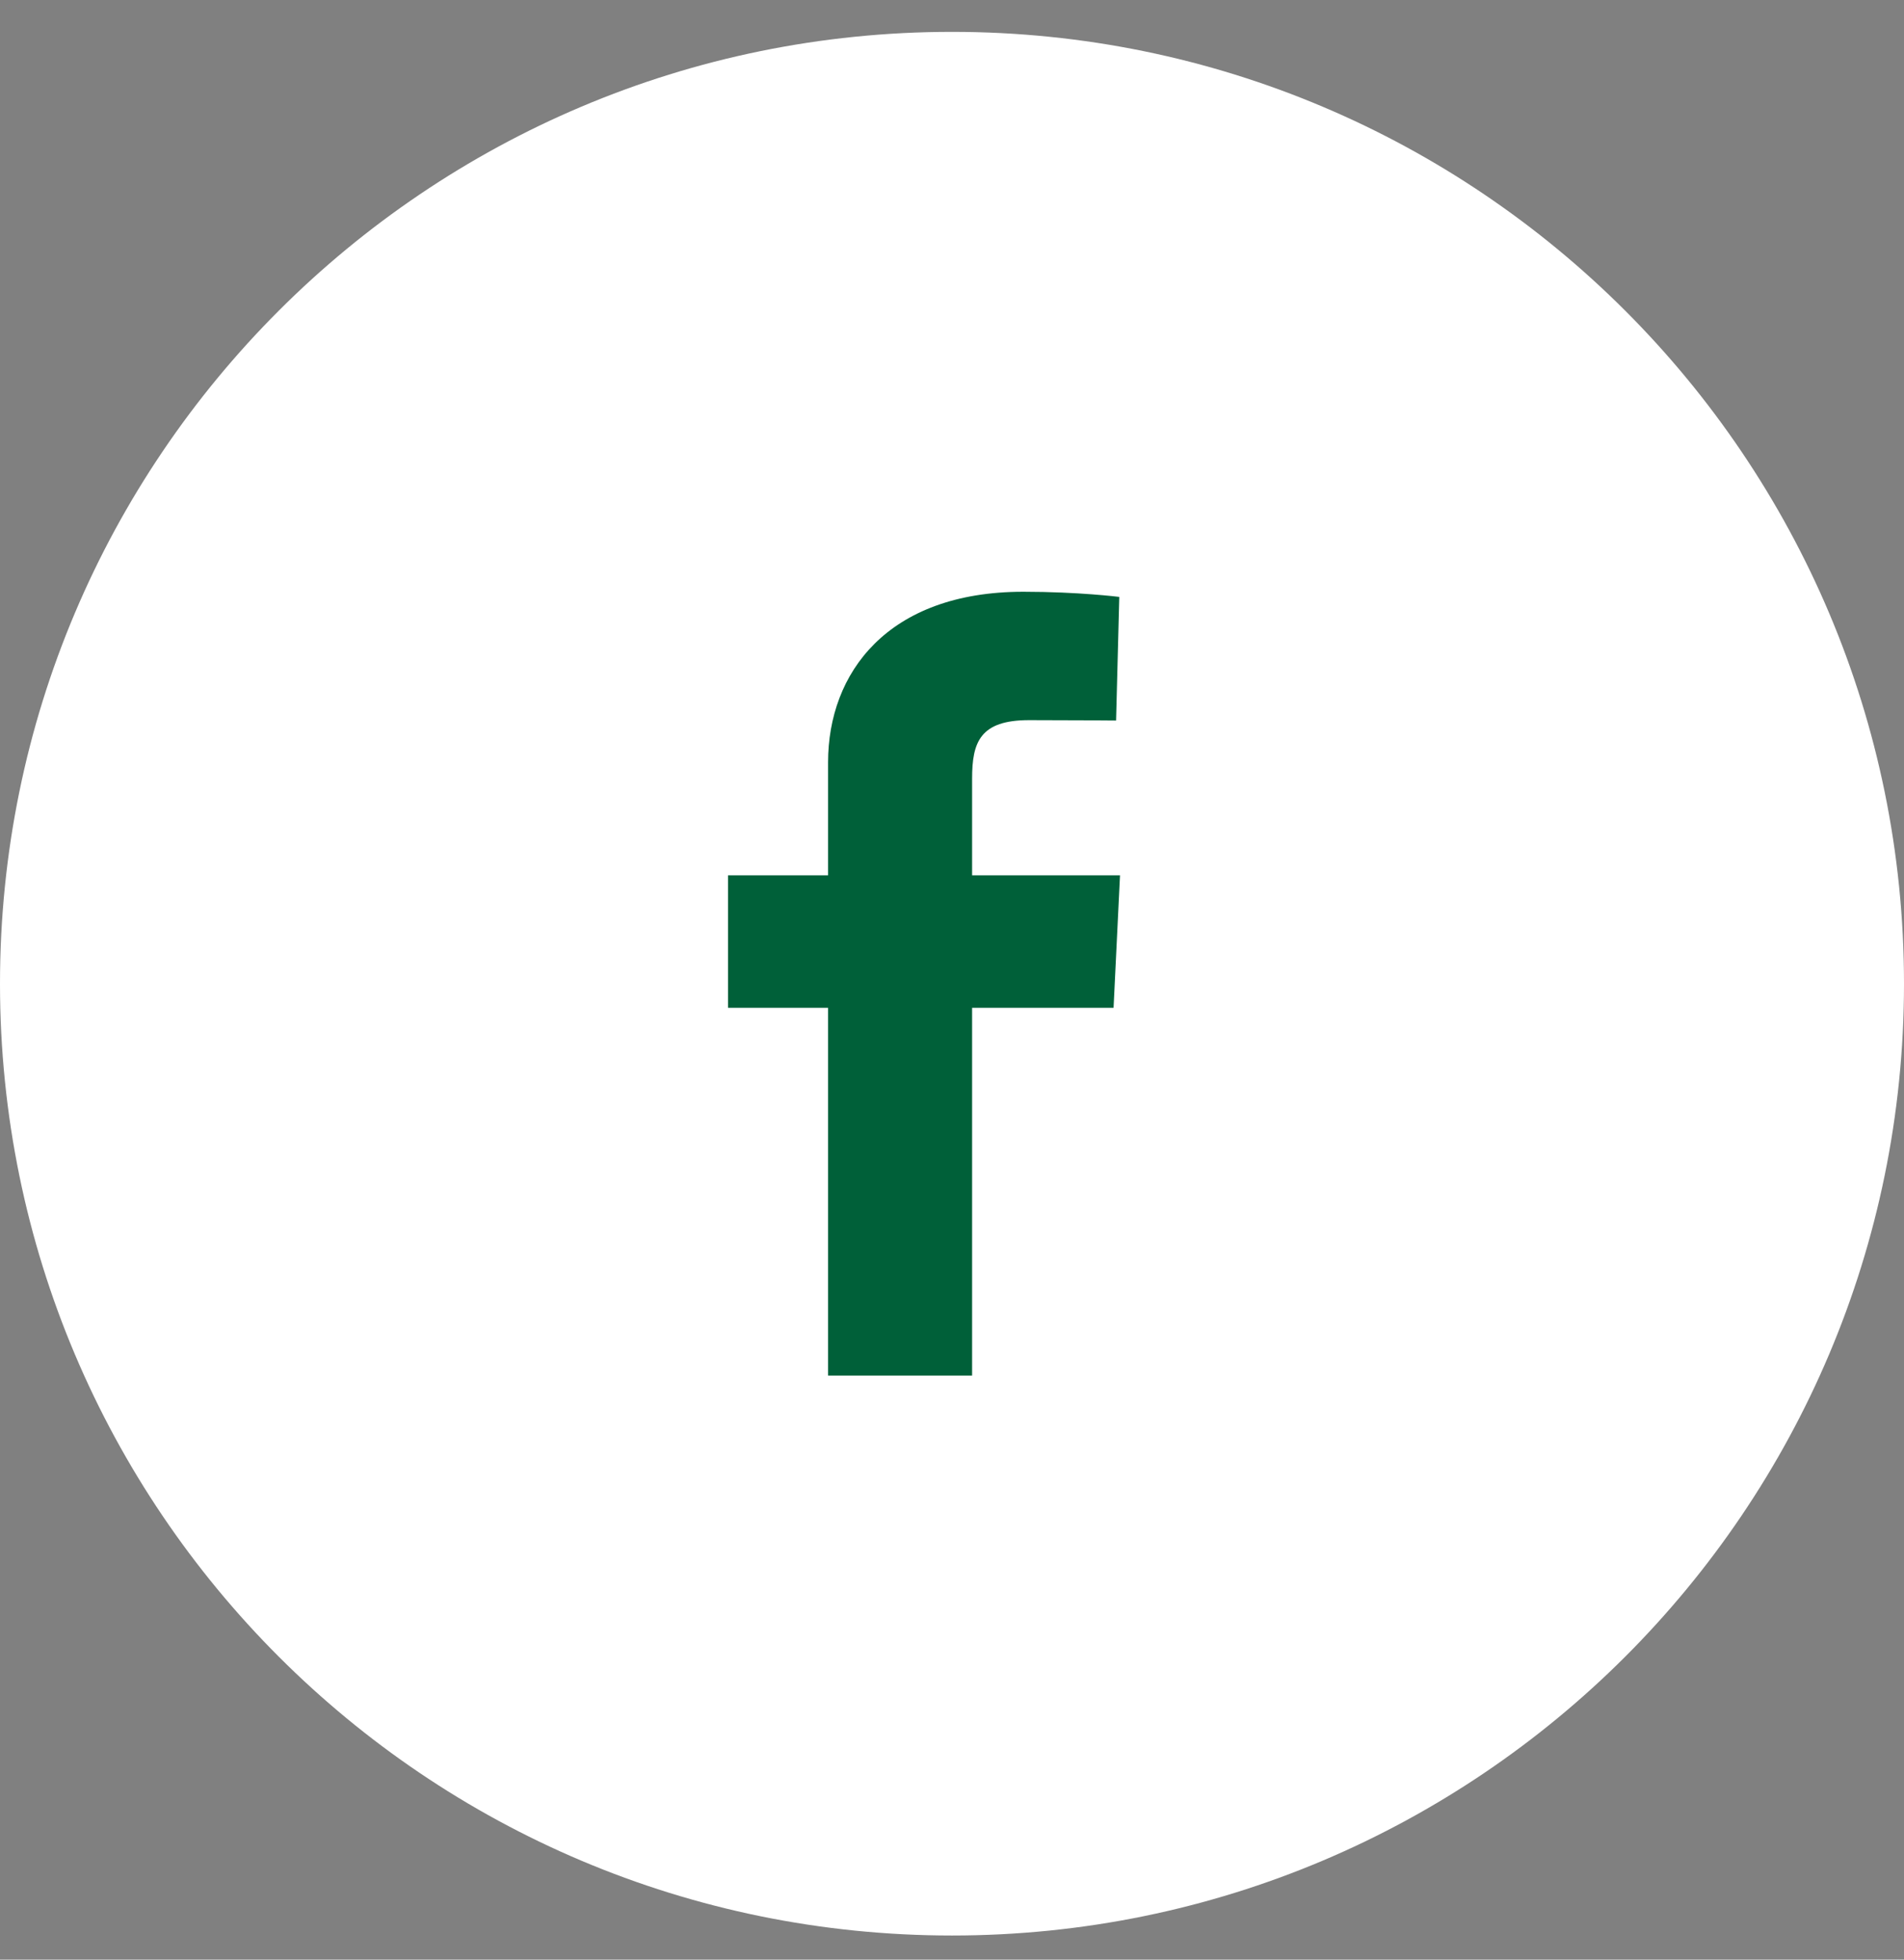
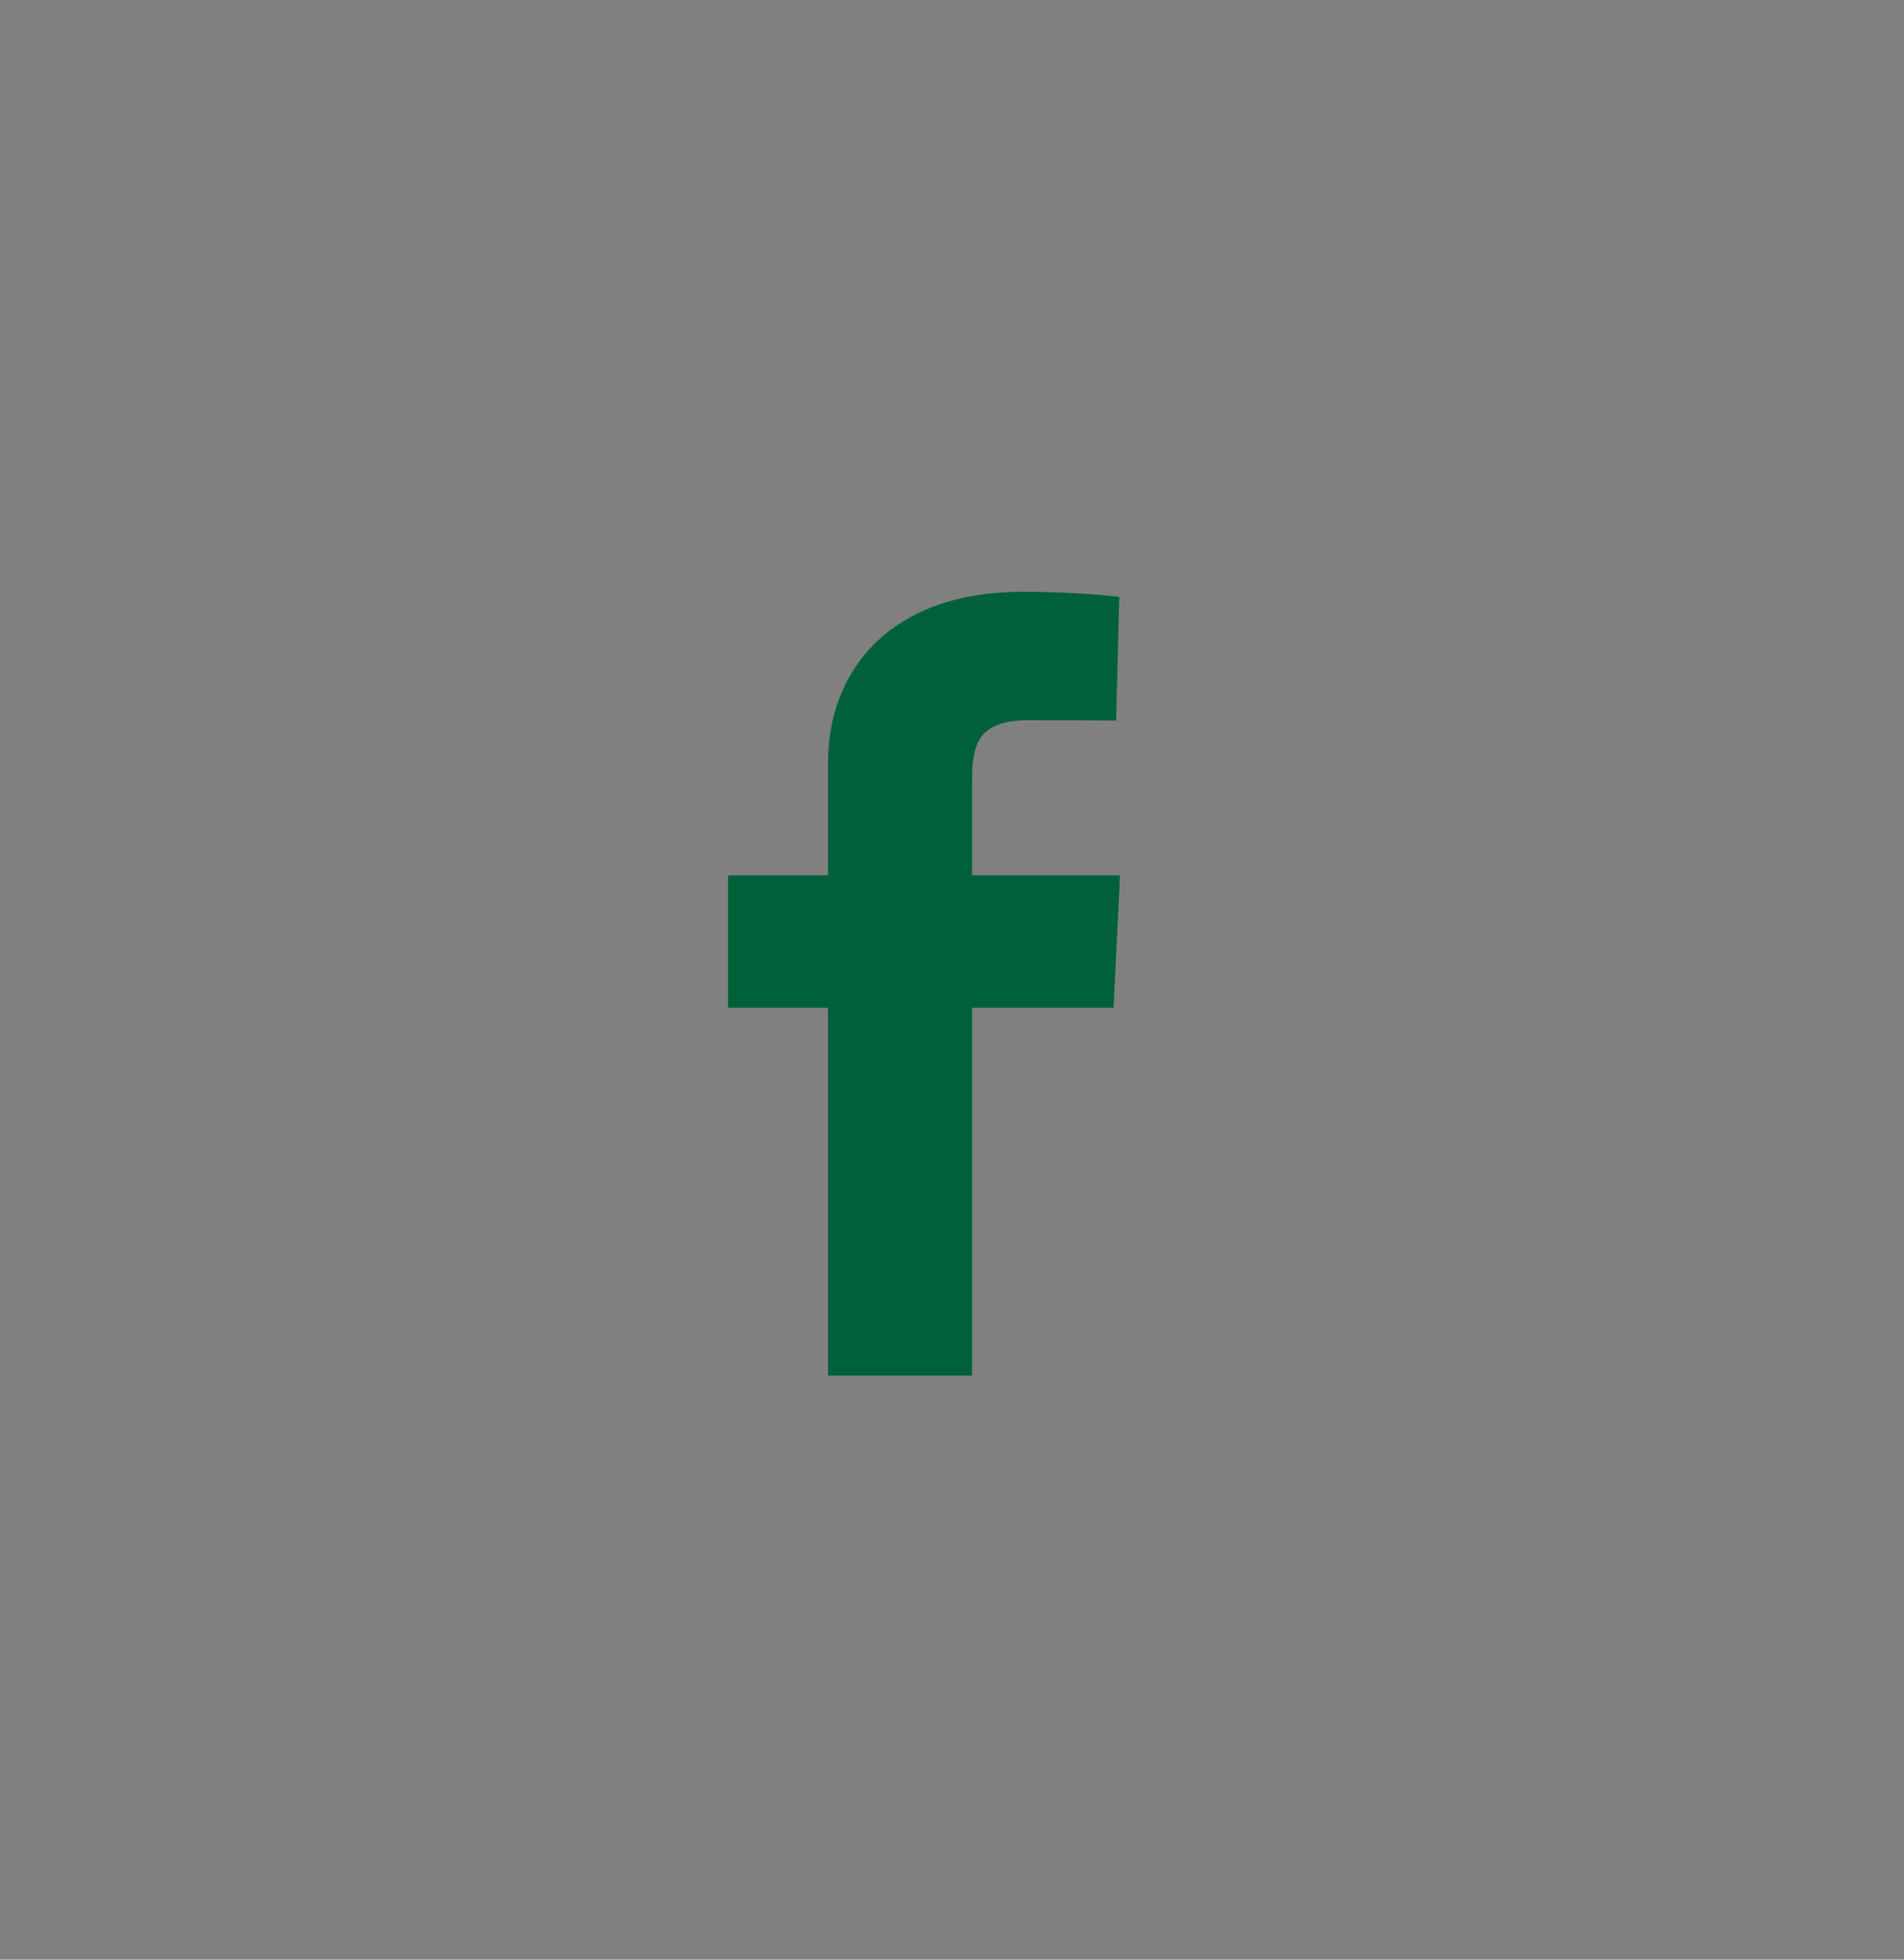
<svg xmlns="http://www.w3.org/2000/svg" width="34" height="35" viewBox="0 0 34 35" fill="none">
  <rect x="0" y="0" width="34" height="35" fill="#808080" stroke="none" />
-   <path d="M0 17.569C0 8.18 7.611 0.569 17 0.569C26.389 0.569 34 8.18 34 17.569C34 26.958 26.389 34.569 17 34.569C7.611 34.569 0 26.958 0 17.569Z" fill="white" />
  <path d="M14.787 24.569V18H13V15.634H14.787V13.614C14.787 12.027 15.842 10.569 18.274 10.569C19.259 10.569 19.987 10.661 19.987 10.661L19.93 12.869C19.93 12.869 19.187 12.862 18.377 12.862C17.5 12.862 17.359 13.255 17.359 13.907V15.634H20L19.885 18H17.359V24.569H14.787Z" fill="#006039" />
</svg>